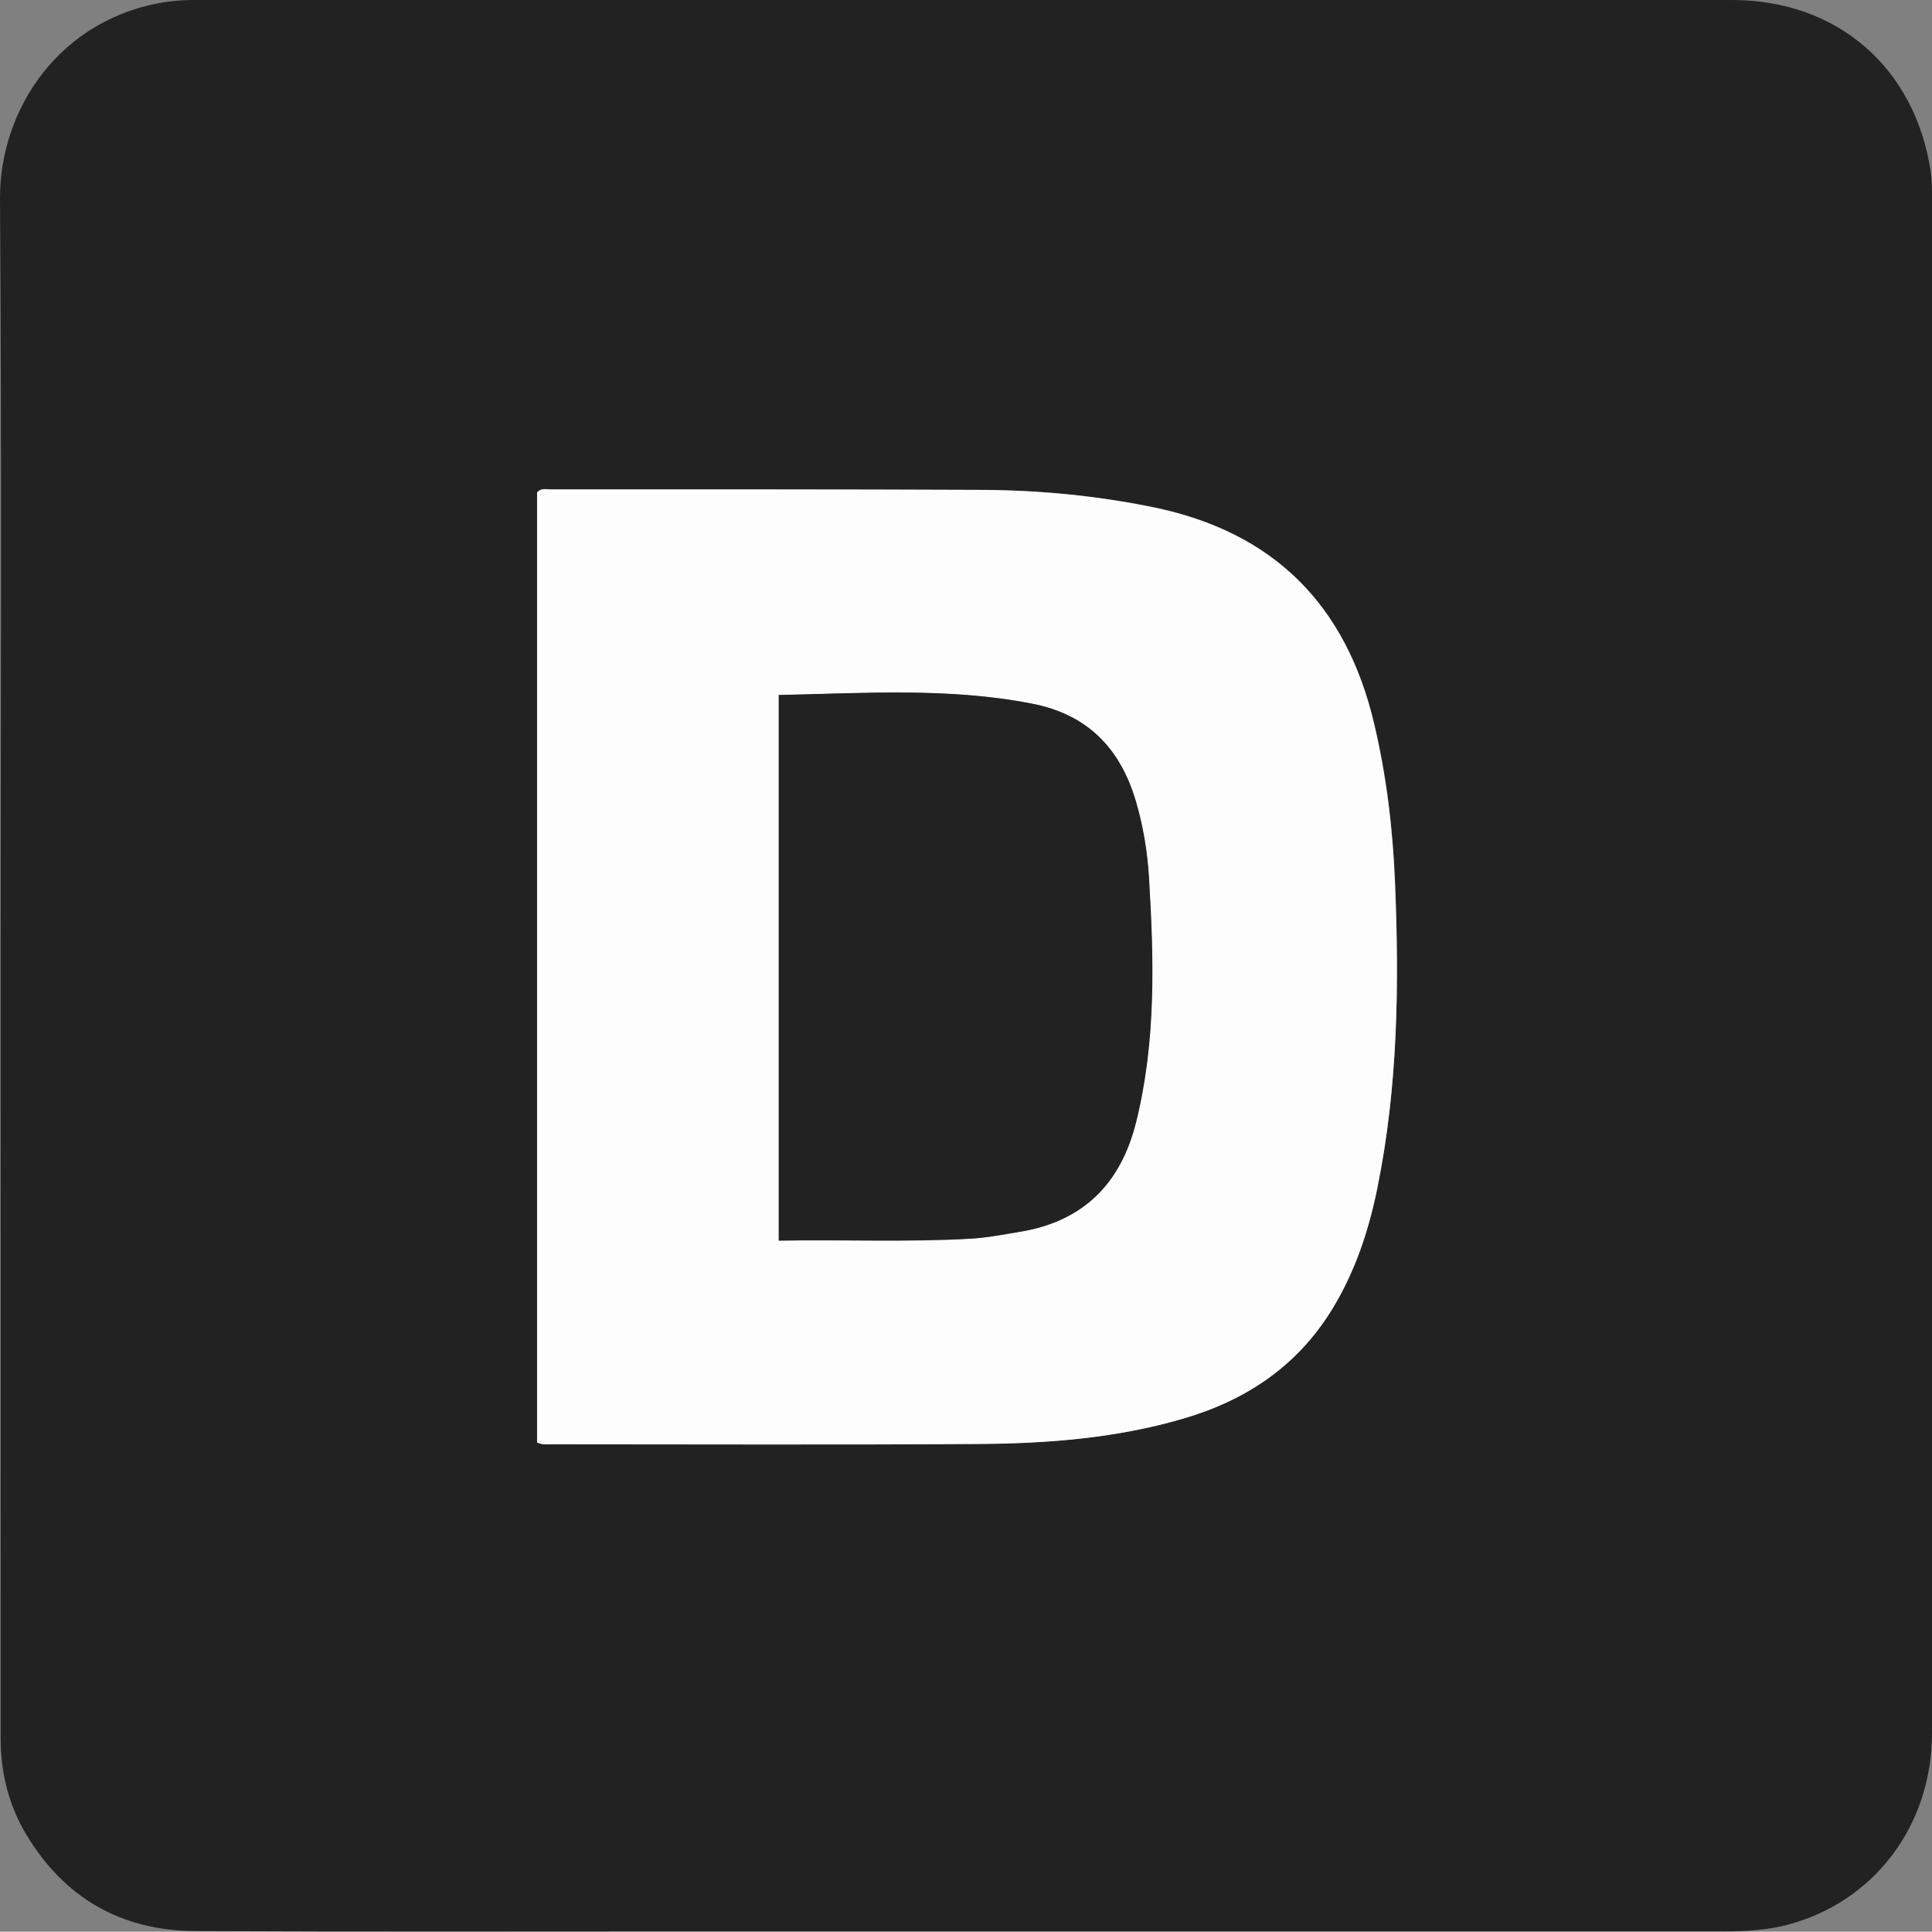
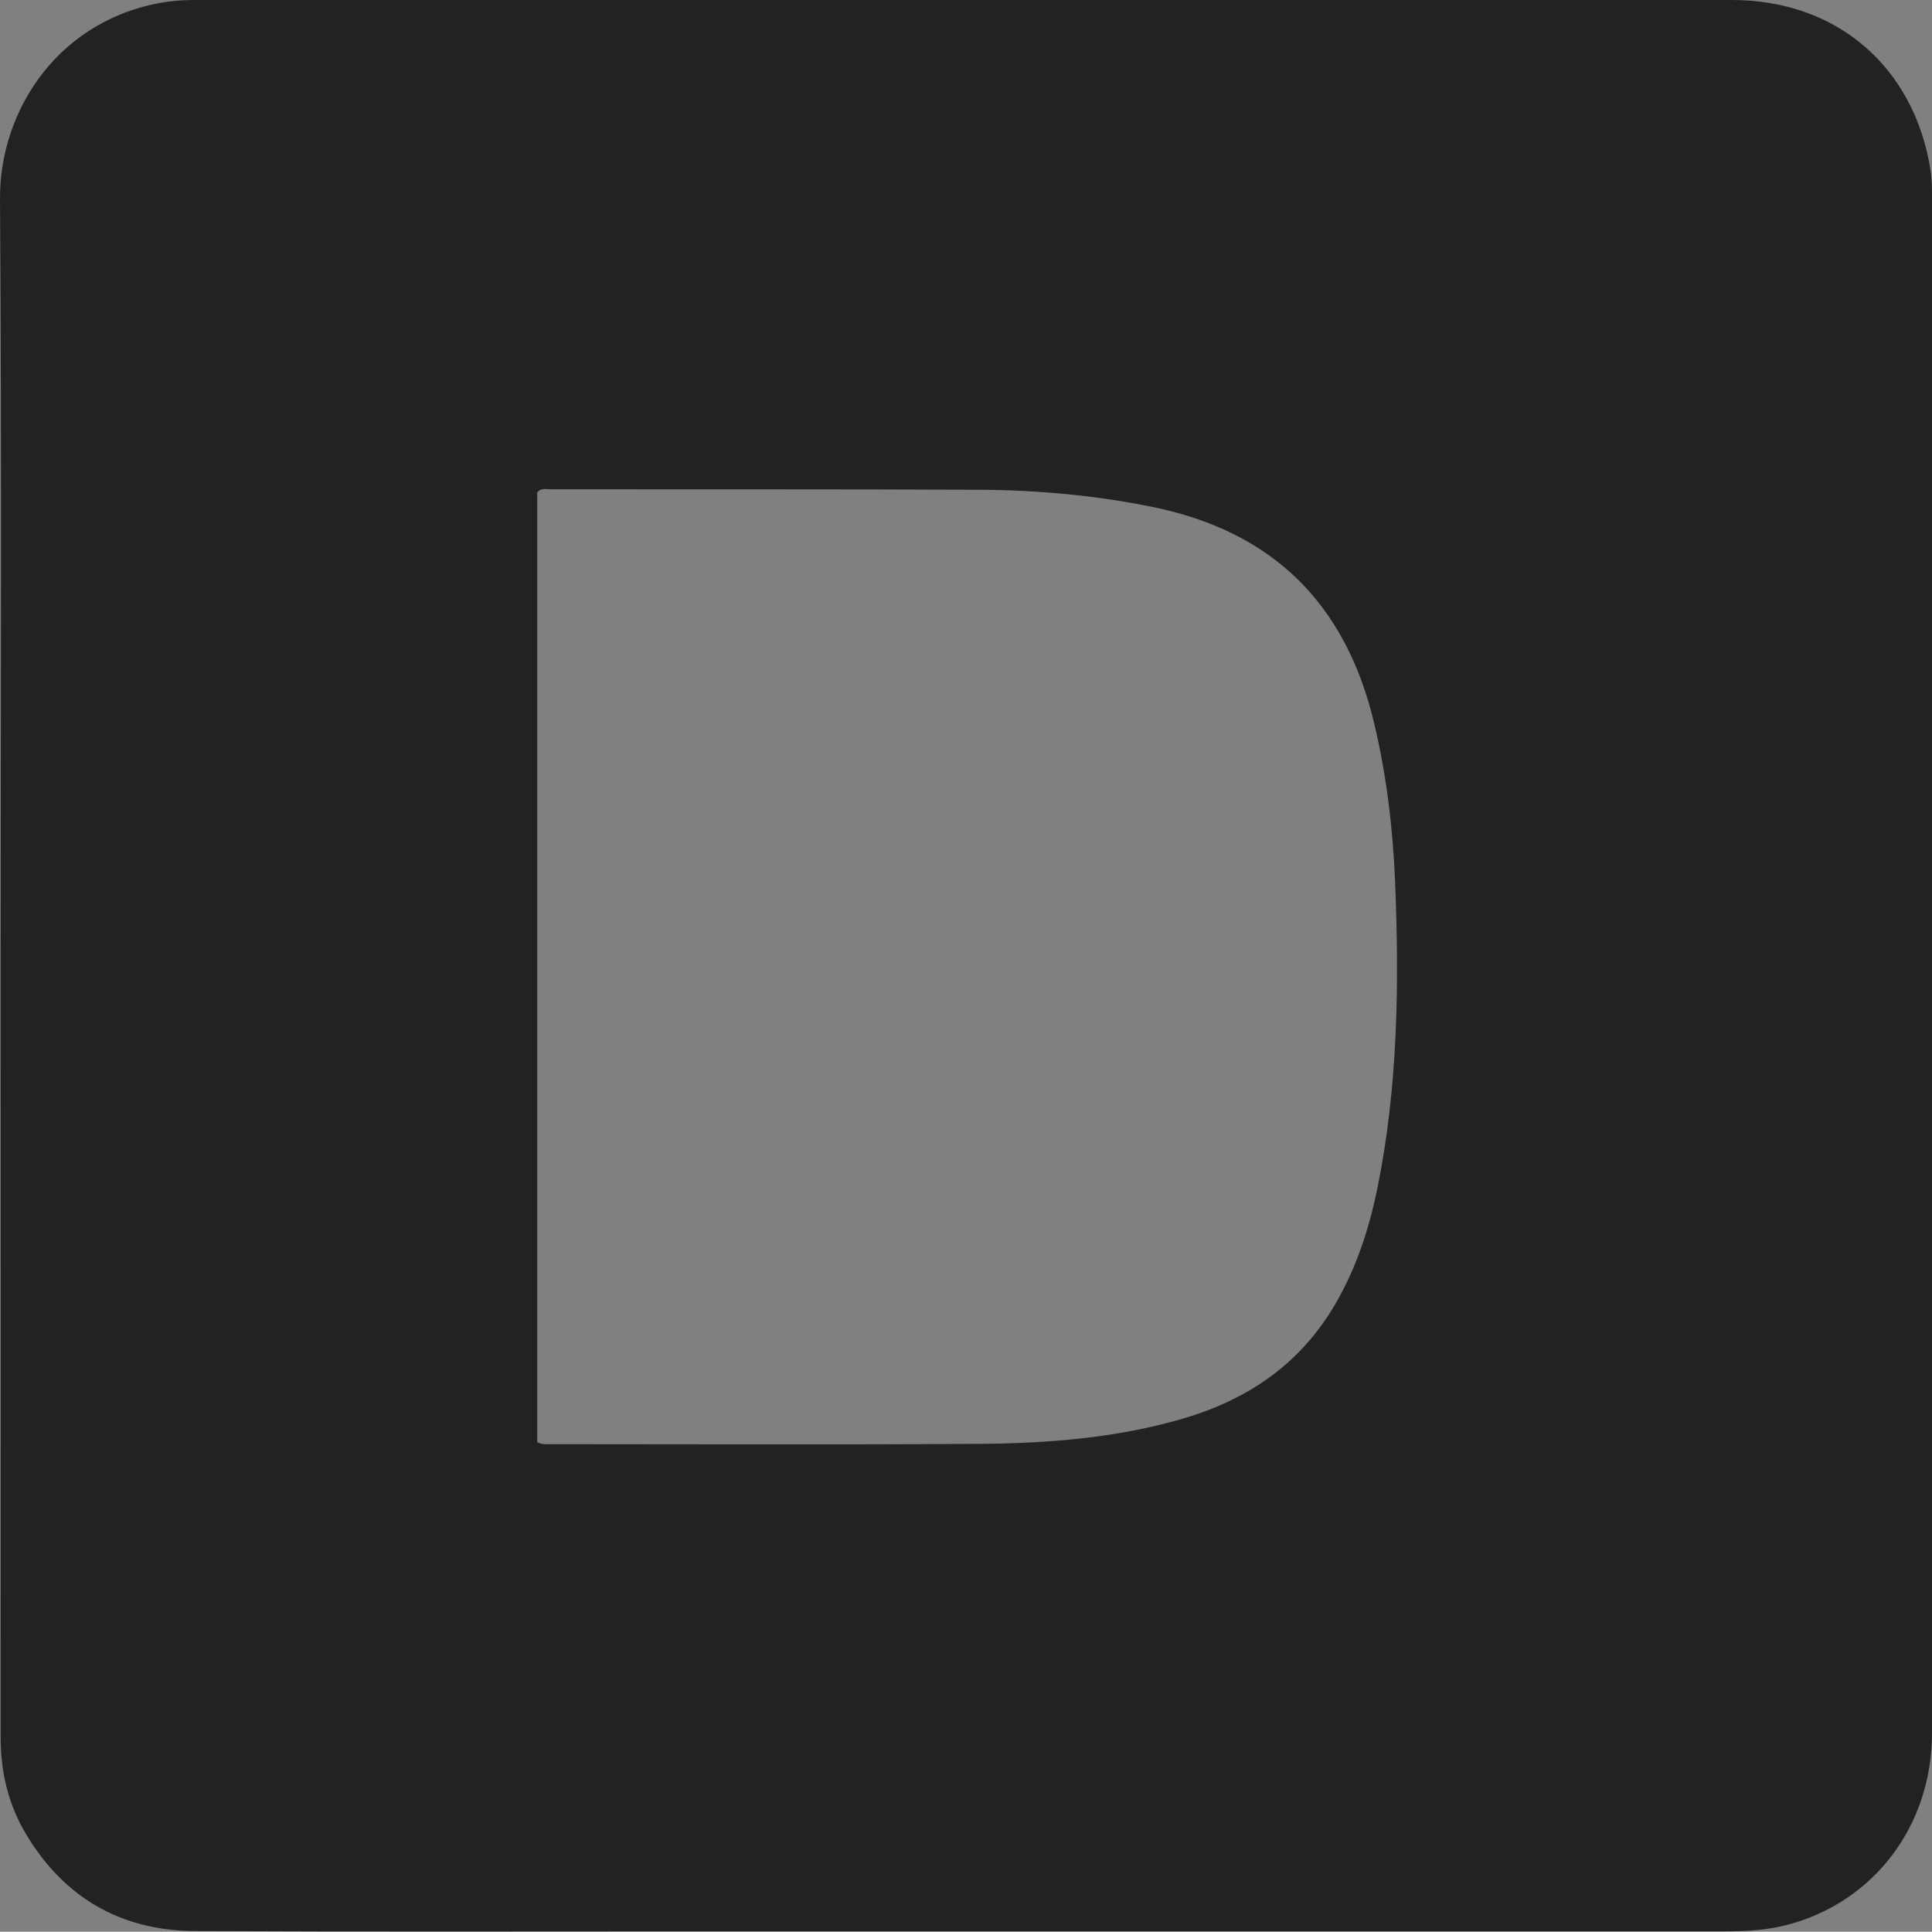
<svg xmlns="http://www.w3.org/2000/svg" id="Layer_2_Image" data-name="Layer 2 Image" viewBox="0 0 120.51 120.49">
  <rect x="0" y="0" width="120.51" height="120.49" fill="#808080" stroke="none" />
  <path d="M.04,60.29c0-15.96.07-31.91-.04-47.87C-.04,6.82,3.74,1.06,10.5.1,11.13.01,11.78,0,12.41,0,44.29,0,76.16,0,108.03,0c6.56,0,11.41,4.19,12.4,10.69.08.55.08,1.12.08,1.67,0,31.91,0,63.82,0,95.74,0,5.79-3.63,10.56-9.05,11.97-1.25.32-2.52.4-3.8.4-21.27,0-42.55,0-63.82,0-10.56,0-21.11.03-31.67-.02-4.59-.02-8.14-2.05-10.52-6-1.12-1.85-1.61-3.89-1.61-6.06.01-16.04,0-32.07,0-48.11ZM33.5,89.96c.34.17.67.12.98.12,8.88,0,17.76.04,26.64-.02,4.24-.03,8.48-.36,12.59-1.55,3.94-1.14,7.18-3.26,9.37-6.82,1.44-2.34,2.29-4.91,2.84-7.59,1.28-6.32,1.36-12.71,1.1-19.11-.14-3.32-.53-6.61-1.3-9.85-1.76-7.45-6.3-11.99-13.84-13.52-3.54-.72-7.12-1.05-10.73-1.07-8.92-.04-17.84-.02-26.76-.03-.31,0-.65-.1-.88.19v59.24Z" fill="#222" stroke-width="0" />
-   <path d="M33.5,89.96V30.72c.24-.29.58-.19.88-.19,8.92,0,17.84-.01,26.76.03,3.6.01,7.18.35,10.73,1.07,7.54,1.53,12.09,6.07,13.84,13.52.77,3.25,1.16,6.53,1.3,9.85.27,6.41.19,12.8-1.1,19.11-.54,2.68-1.4,5.25-2.84,7.59-2.19,3.56-5.42,5.69-9.37,6.82-4.11,1.19-8.34,1.52-12.59,1.55-8.88.06-17.76.02-26.64.02-.31,0-.64.05-.98-.12ZM48.58,77.39c4.05-.07,8,.11,11.95-.12,1.04-.06,2.06-.26,3.08-.43,3.97-.65,6.3-3.02,7.25-6.85,1.24-5.03,1.1-10.14.8-15.25-.1-1.63-.37-3.25-.84-4.83-.98-3.25-3.01-5.34-6.45-6.01-5.22-1.02-10.49-.65-15.8-.54v34.04Z" fill="#fdfdfd" stroke-width="0" />
-   <path d="M48.58,77.39v-34.04c5.32-.11,10.58-.48,15.8.54,3.44.67,5.47,2.76,6.45,6.01.47,1.57.74,3.19.84,4.83.31,5.11.45,10.22-.8,15.25-.95,3.83-3.28,6.2-7.25,6.85-1.03.17-2.04.37-3.08.43-3.95.22-7.91.05-11.95.12Z" fill="#222" stroke-width="0" />
</svg>